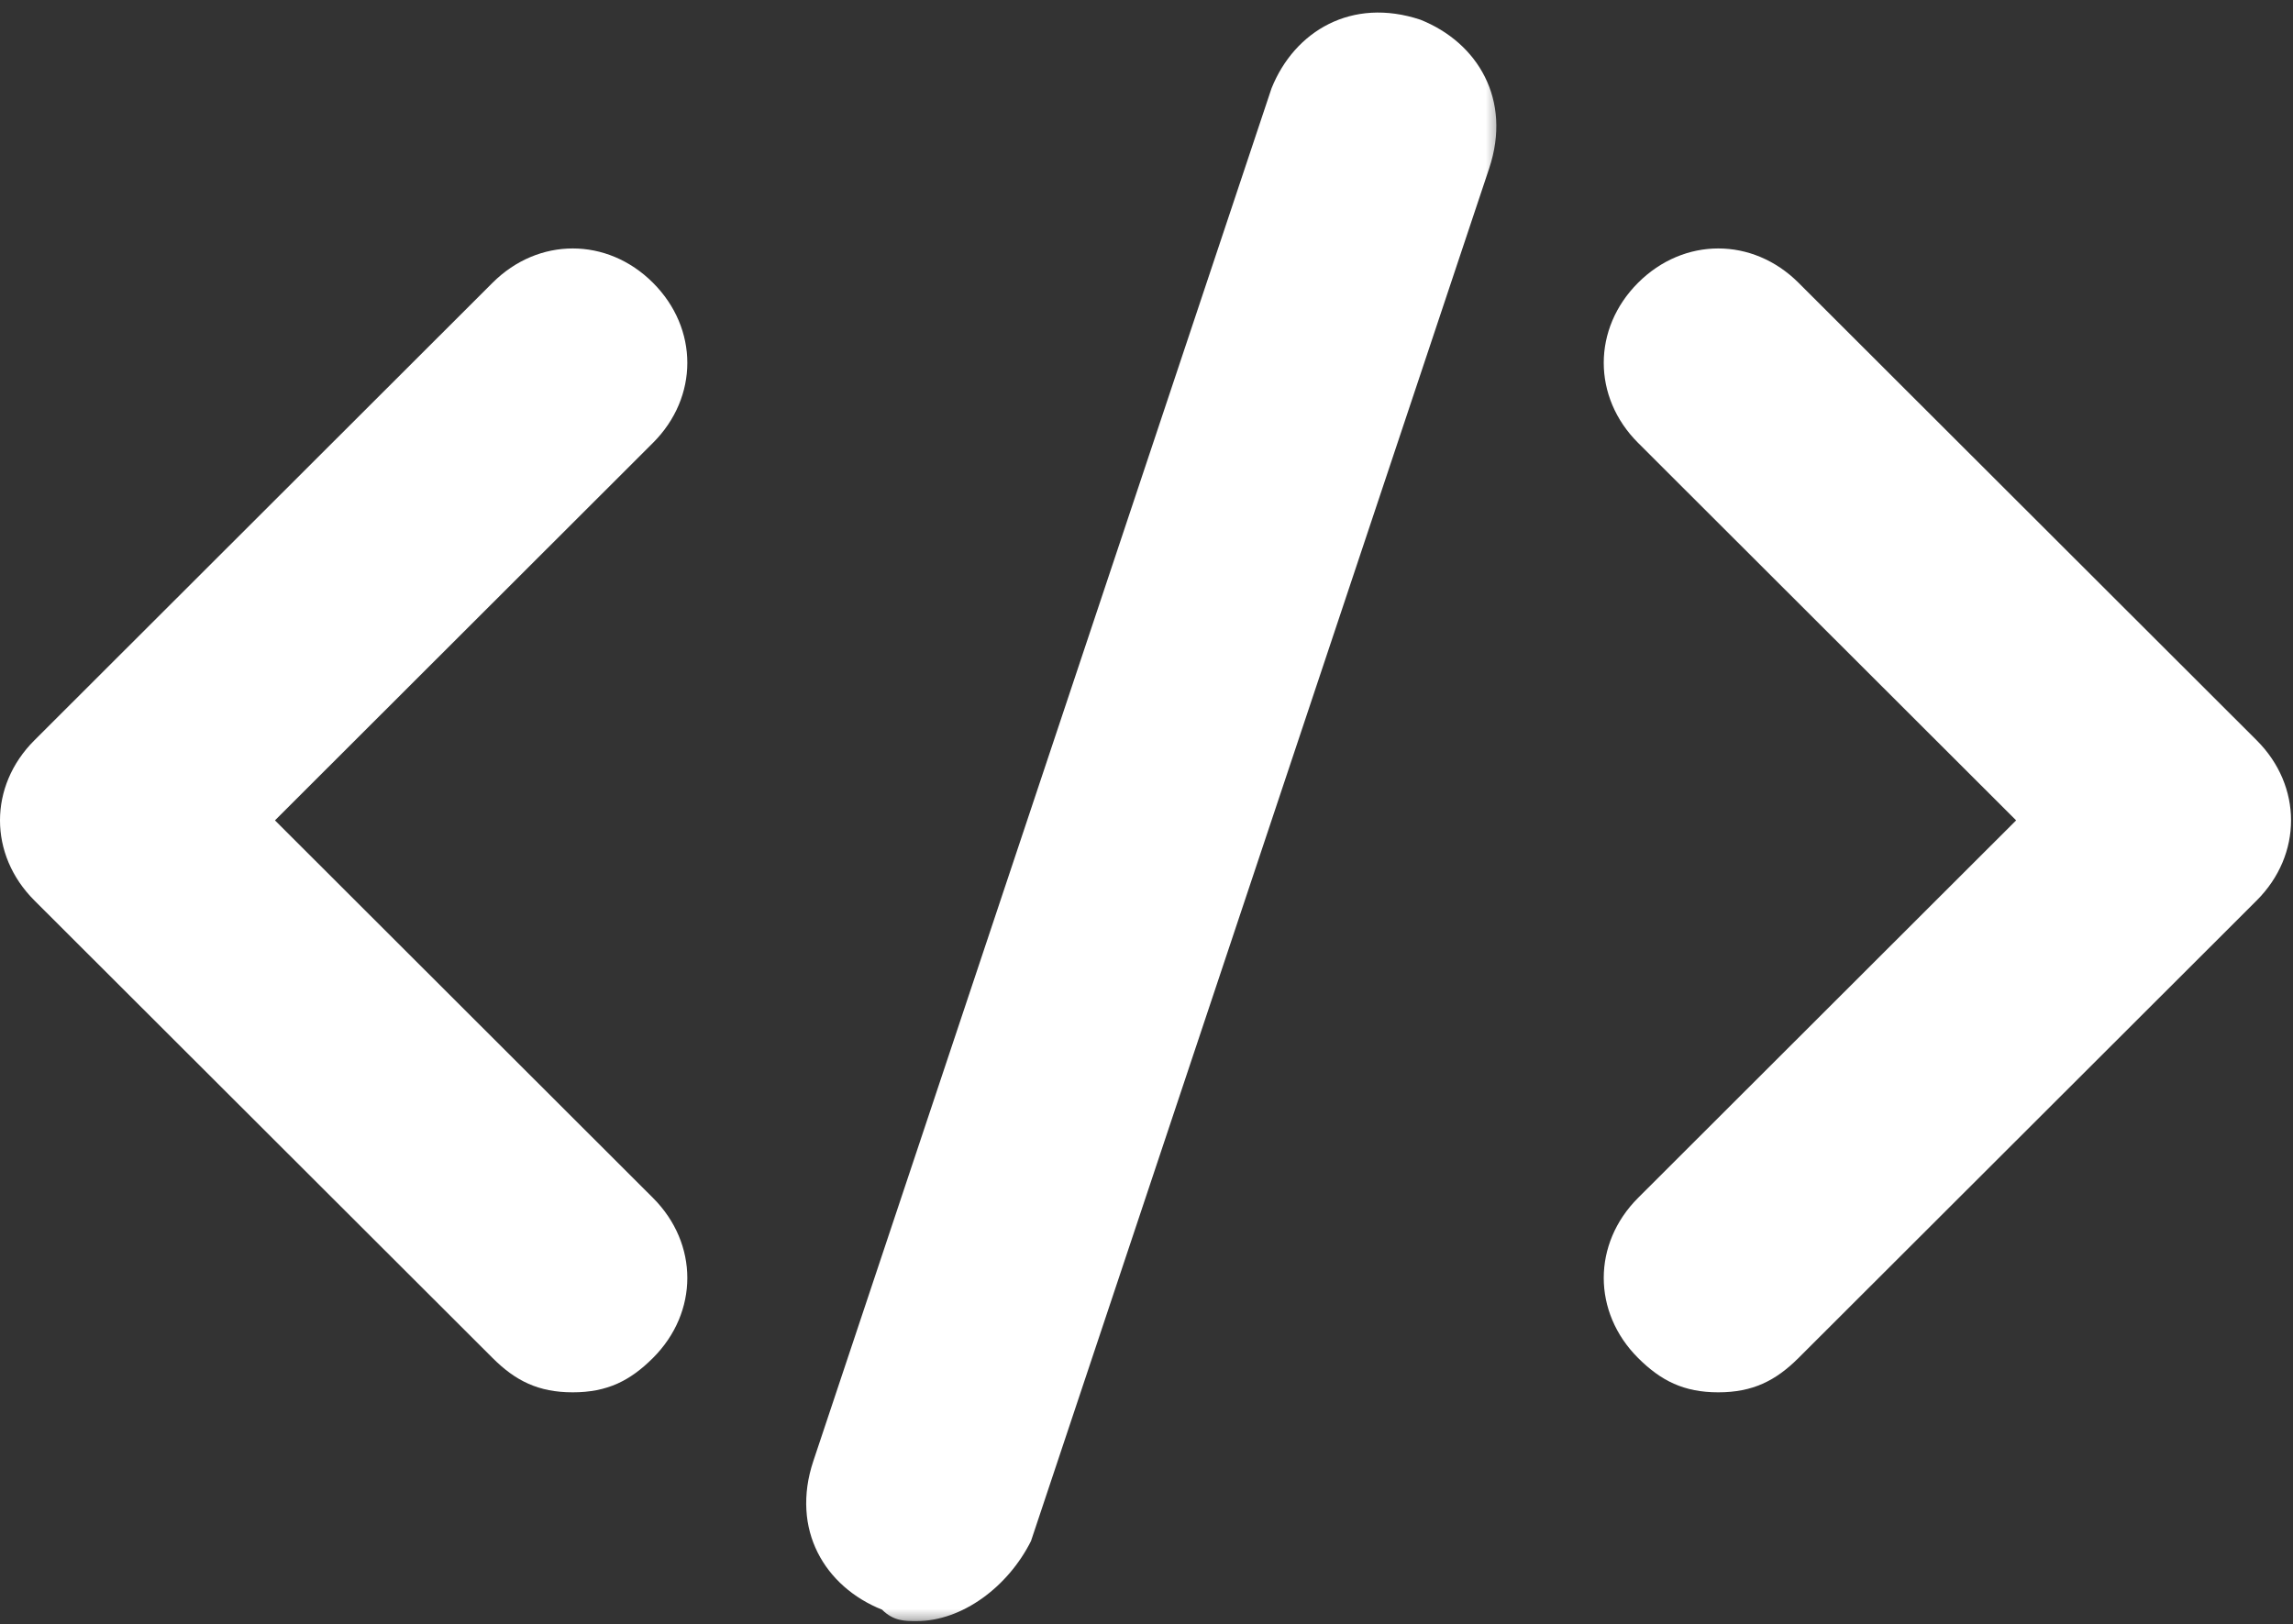
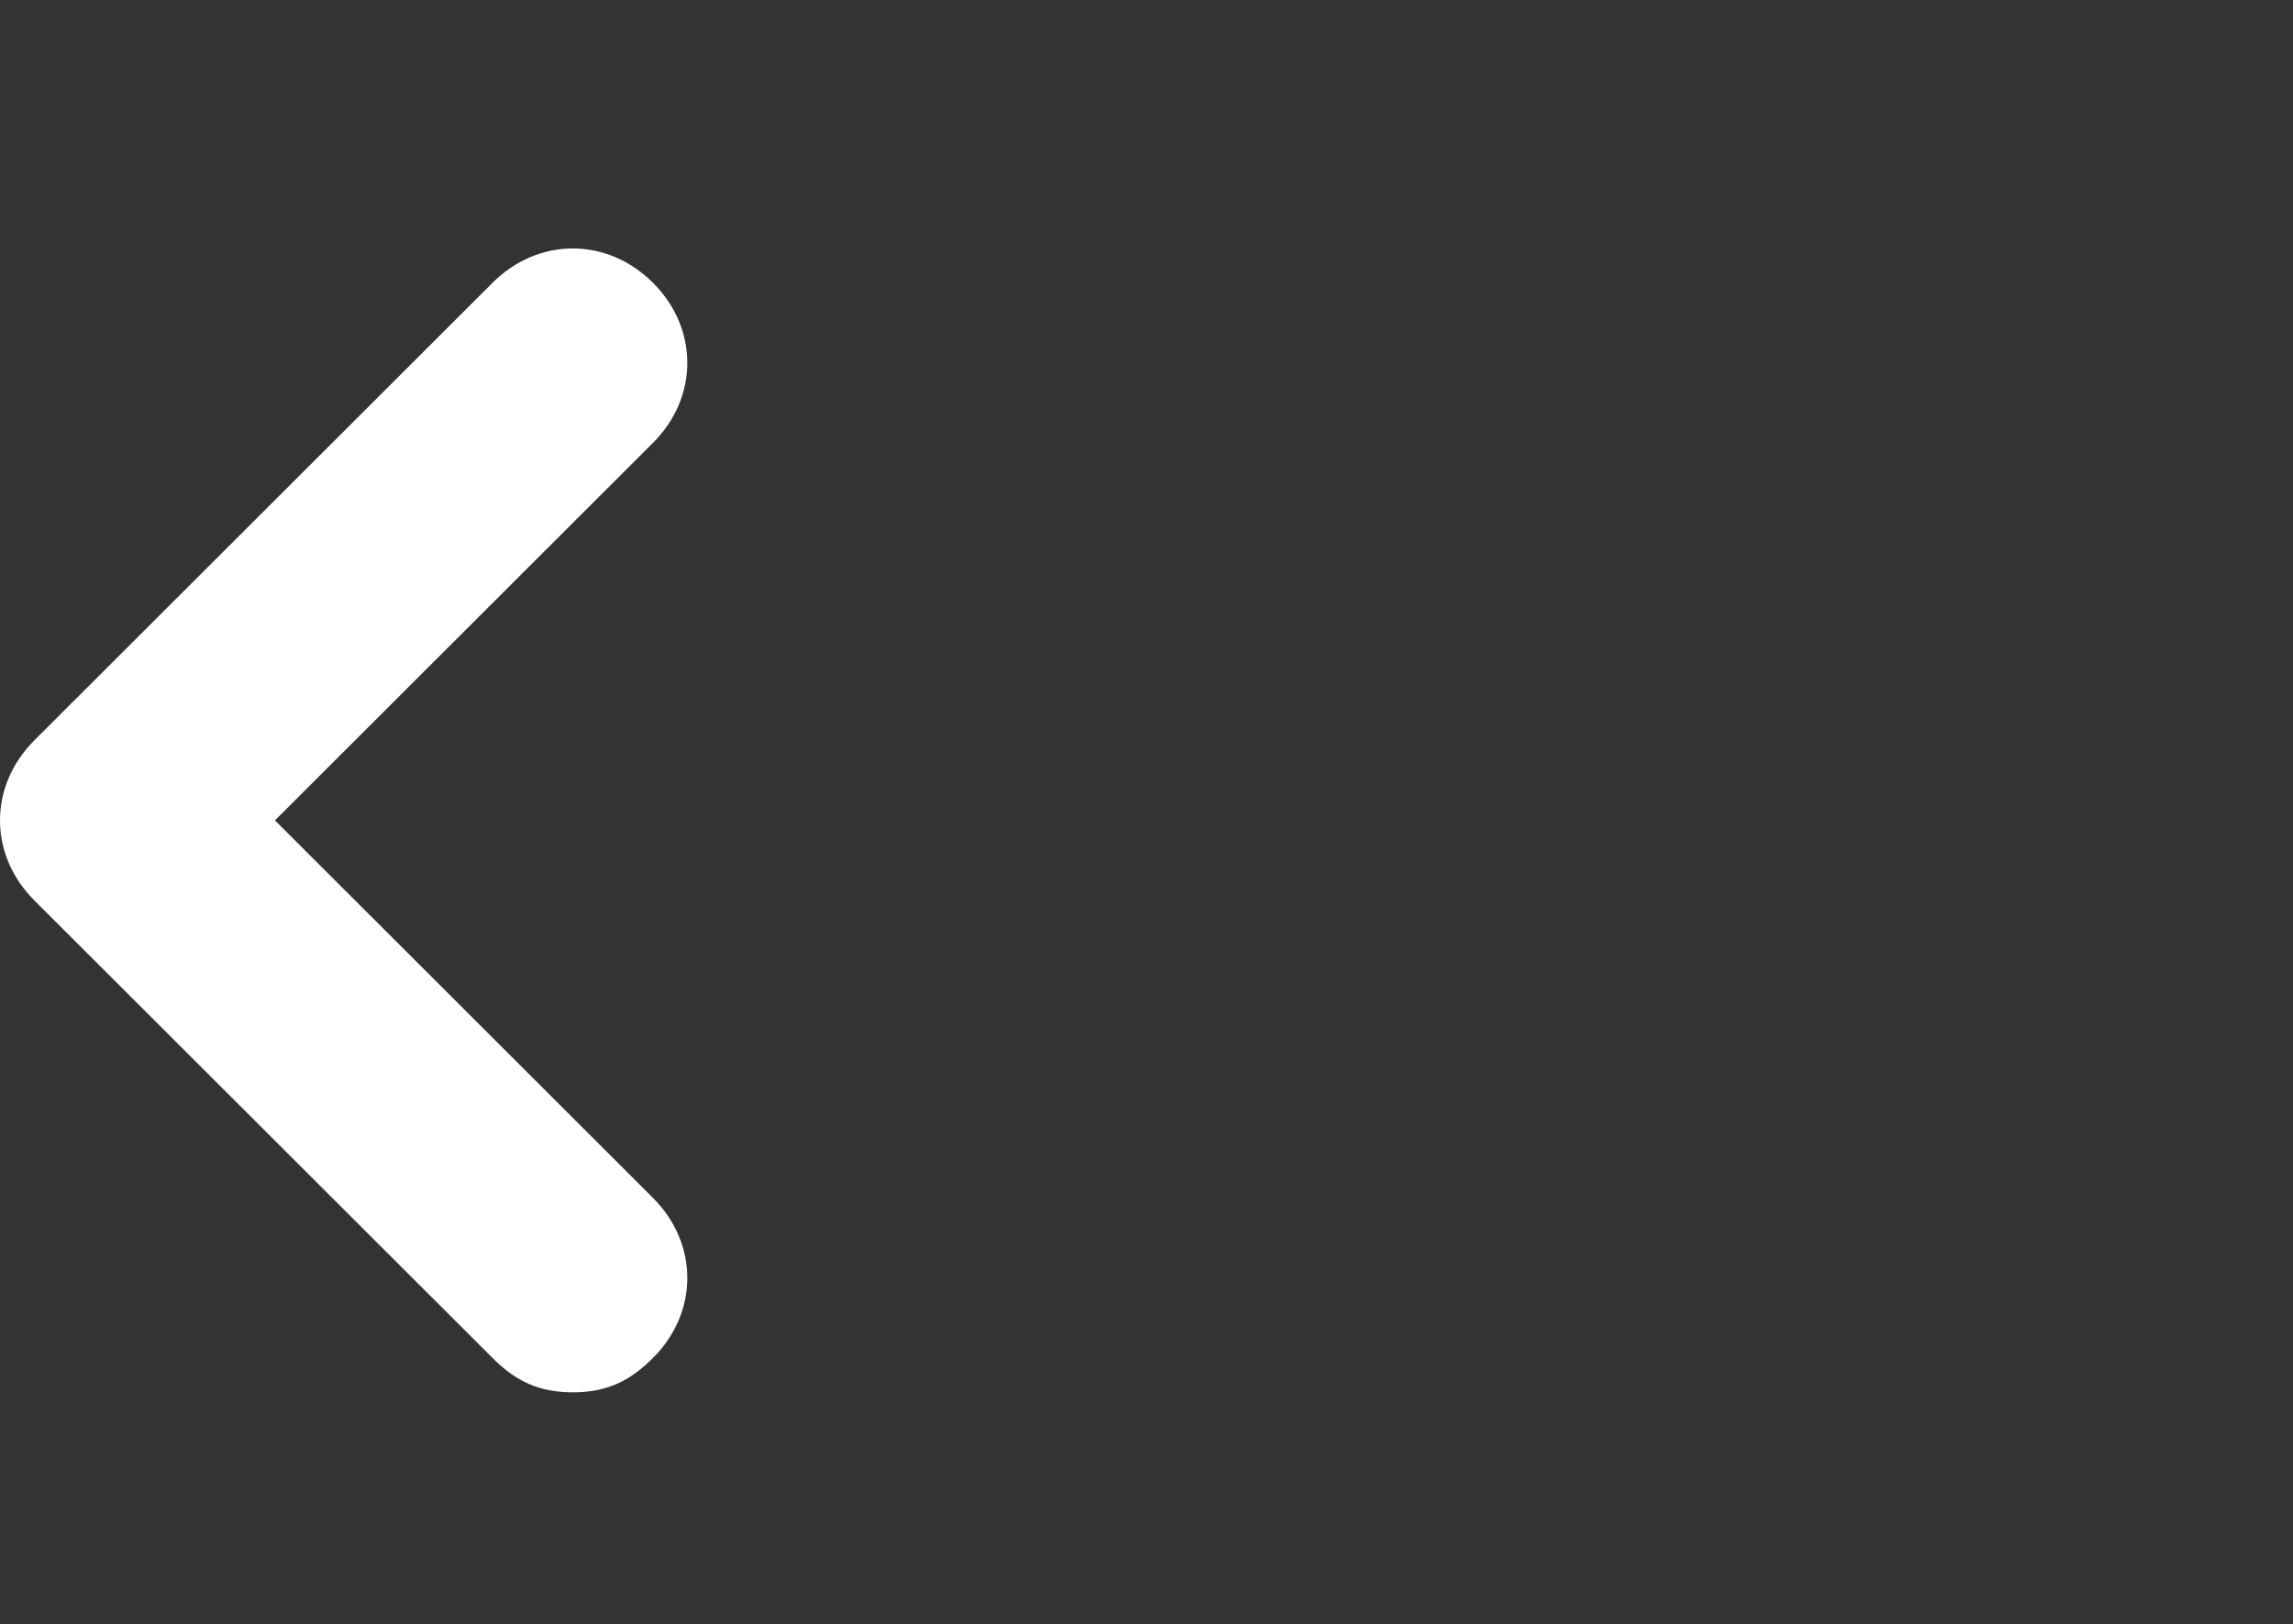
<svg xmlns="http://www.w3.org/2000/svg" width="223" height="158" viewBox="0 0 223 158" fill="none">
  <rect x="0" y="0" width="223" height="158" fill="#333333" stroke="none" />
  <path d="M55.703 135.436C52.359 135.436 50.13 134.322 47.906 132.098L3.344 87.592C-1.115 83.139 -1.115 76.462 3.344 72.014L47.906 27.504C52.359 23.056 59.047 23.056 63.5 27.504C67.958 31.957 67.958 38.634 63.5 43.082L26.74 79.801L63.5 116.52C67.958 120.973 67.958 127.645 63.5 132.098C61.271 134.322 59.047 135.436 55.703 135.436Z" fill="white" />
-   <path d="M167.105 135.436C163.767 135.436 161.538 134.322 159.309 132.098C154.855 127.645 154.855 120.973 159.309 116.52L196.074 79.801L159.309 43.082C154.855 38.634 154.855 31.957 159.309 27.504C163.767 23.056 170.449 23.056 174.908 27.504L219.47 72.014C223.923 76.462 223.923 83.139 219.47 87.592L174.908 132.098C172.678 134.322 170.449 135.436 167.105 135.436Z" fill="white" />
  <mask id="mask0_278_7070" style="mask-type:luminance" maskUnits="userSpaceOnUse" x="77" y="0" width="69" height="158">
-     <path d="M77.695 0H145.695V157.693H77.695V0Z" fill="white" />
-   </mask>
+     </mask>
  <g mask="url(#mask0_278_7070)">
-     <path d="M89.127 157.694C88.012 157.694 86.897 157.694 85.783 156.579C80.215 154.355 76.871 148.787 79.101 142.115L123.658 8.595C125.887 3.027 131.46 -0.306 138.142 1.918C143.715 4.141 147.054 9.704 144.825 16.381L100.267 149.902C98.038 154.355 93.58 157.694 89.127 157.694Z" fill="white" />
+     <path d="M89.127 157.694C88.012 157.694 86.897 157.694 85.783 156.579C80.215 154.355 76.871 148.787 79.101 142.115C125.887 3.027 131.46 -0.306 138.142 1.918C143.715 4.141 147.054 9.704 144.825 16.381L100.267 149.902C98.038 154.355 93.58 157.694 89.127 157.694Z" fill="white" />
  </g>
</svg>